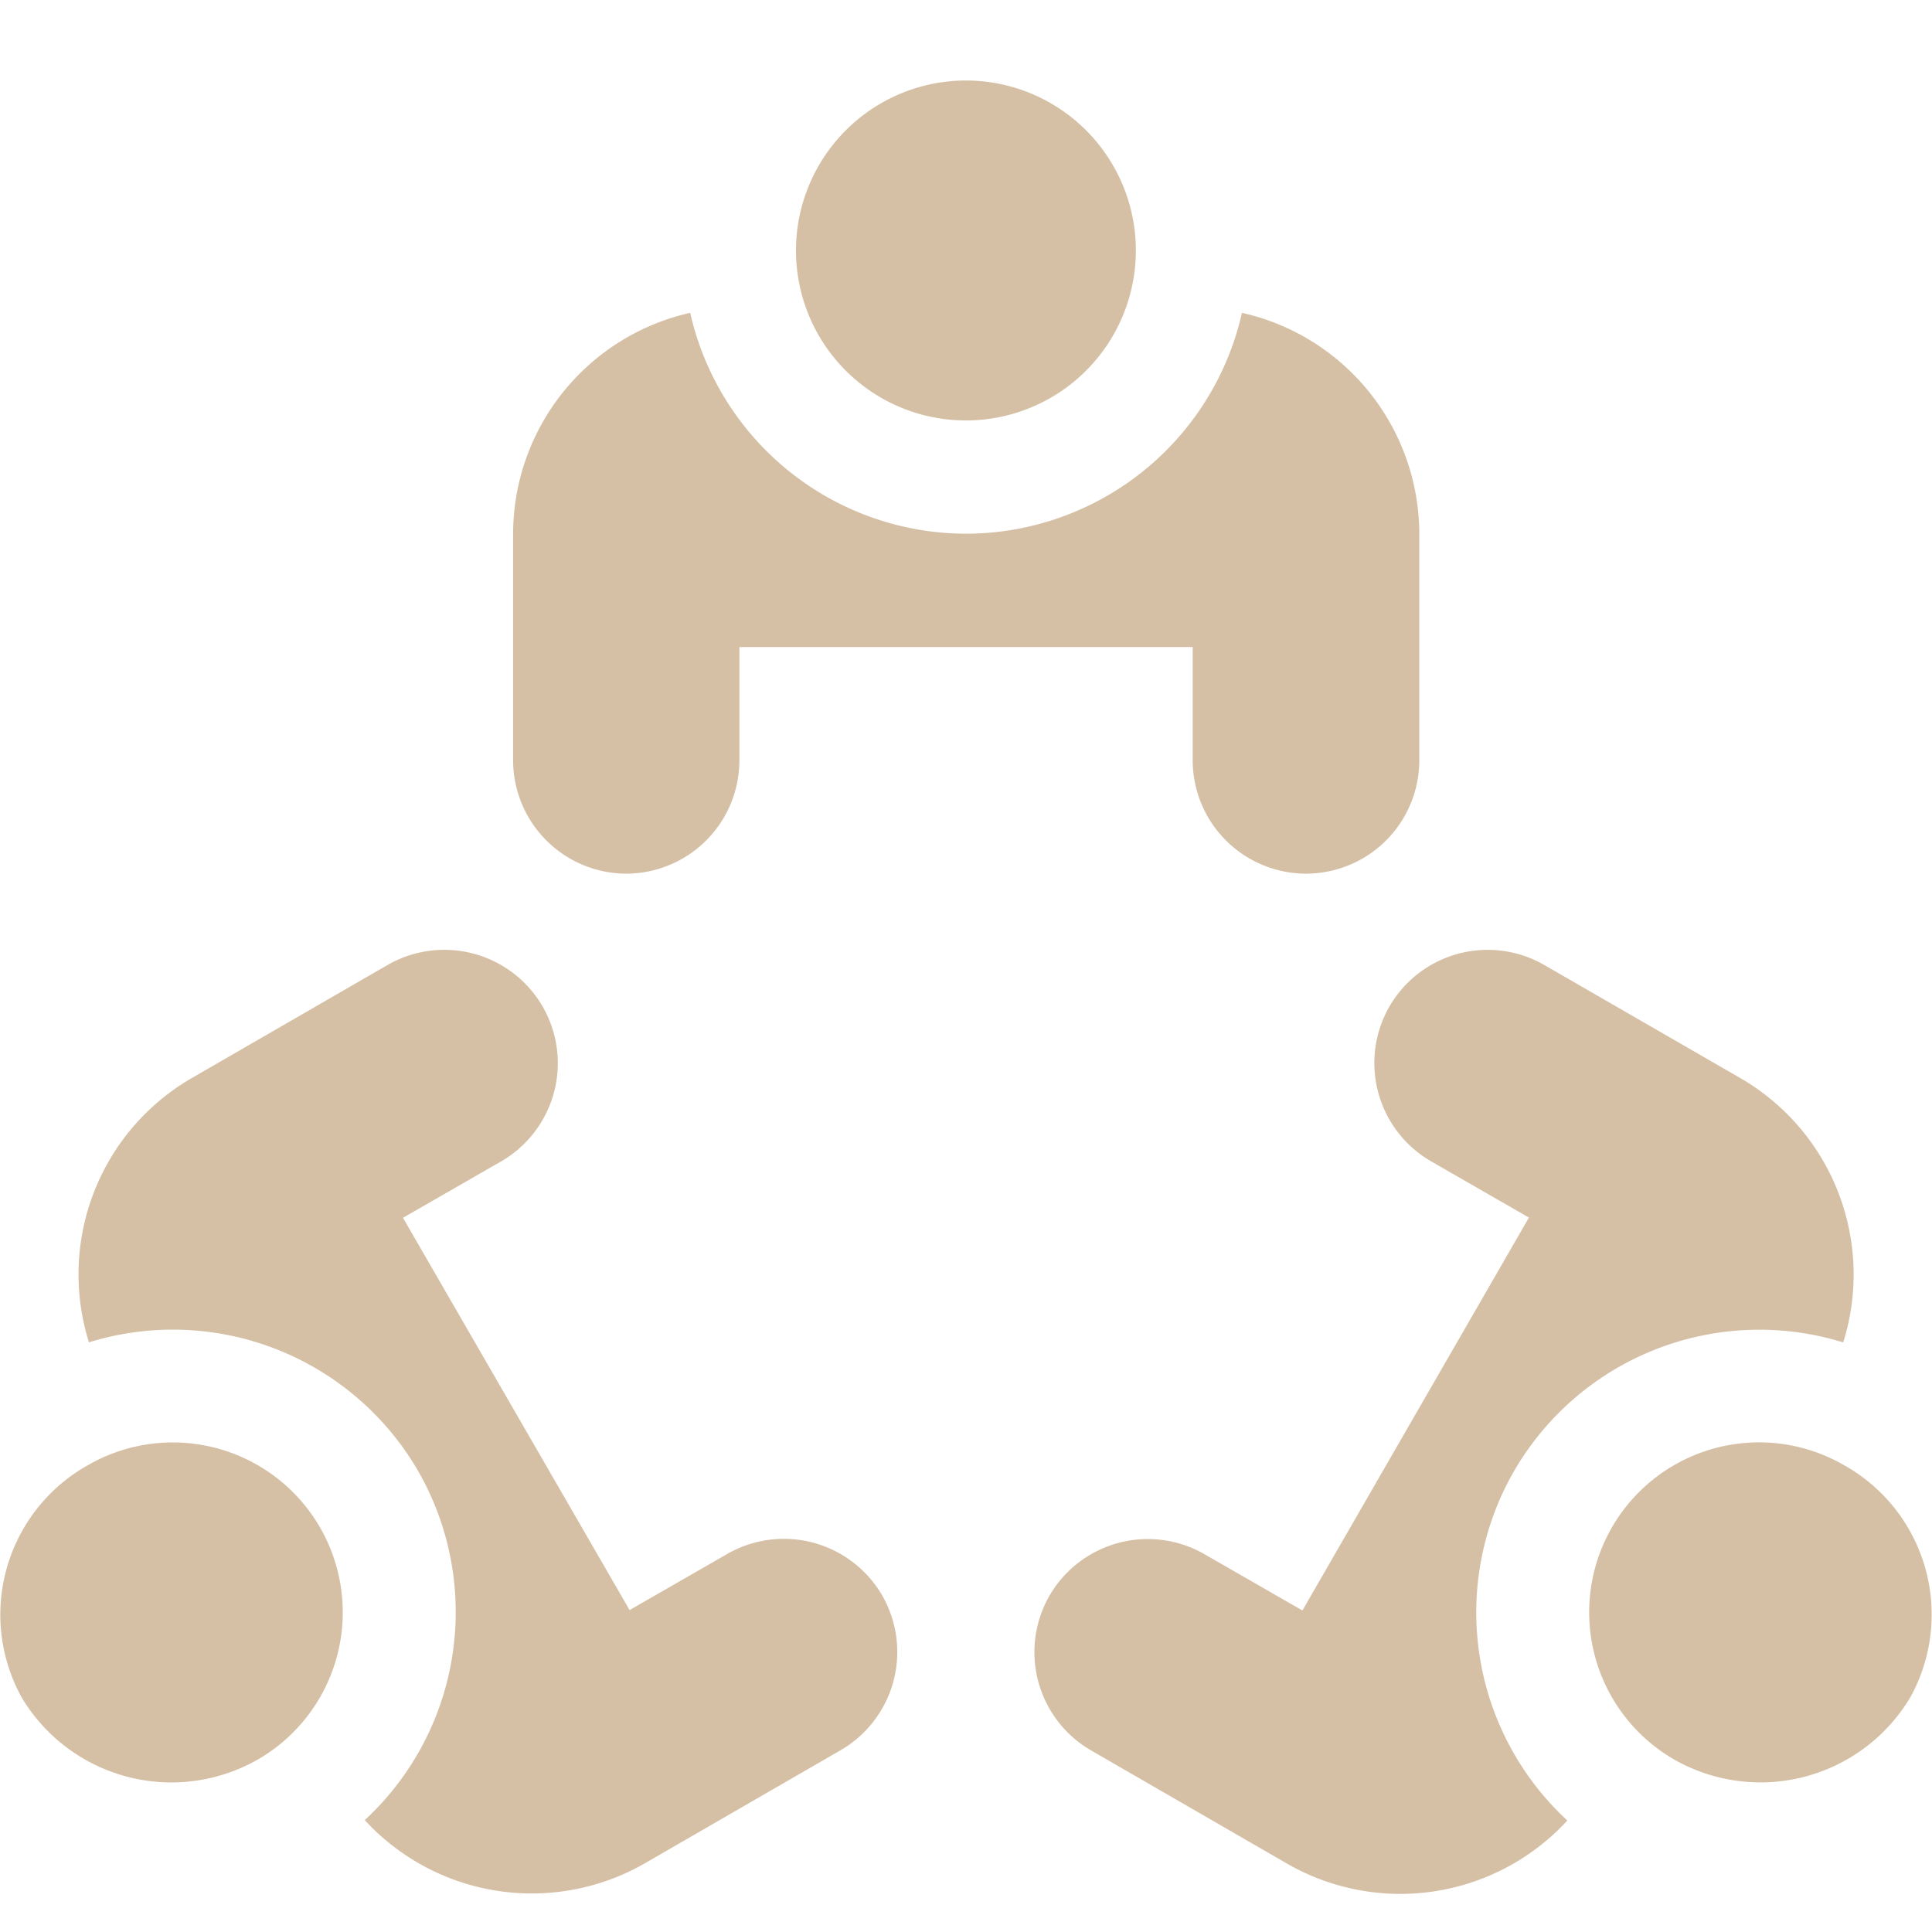
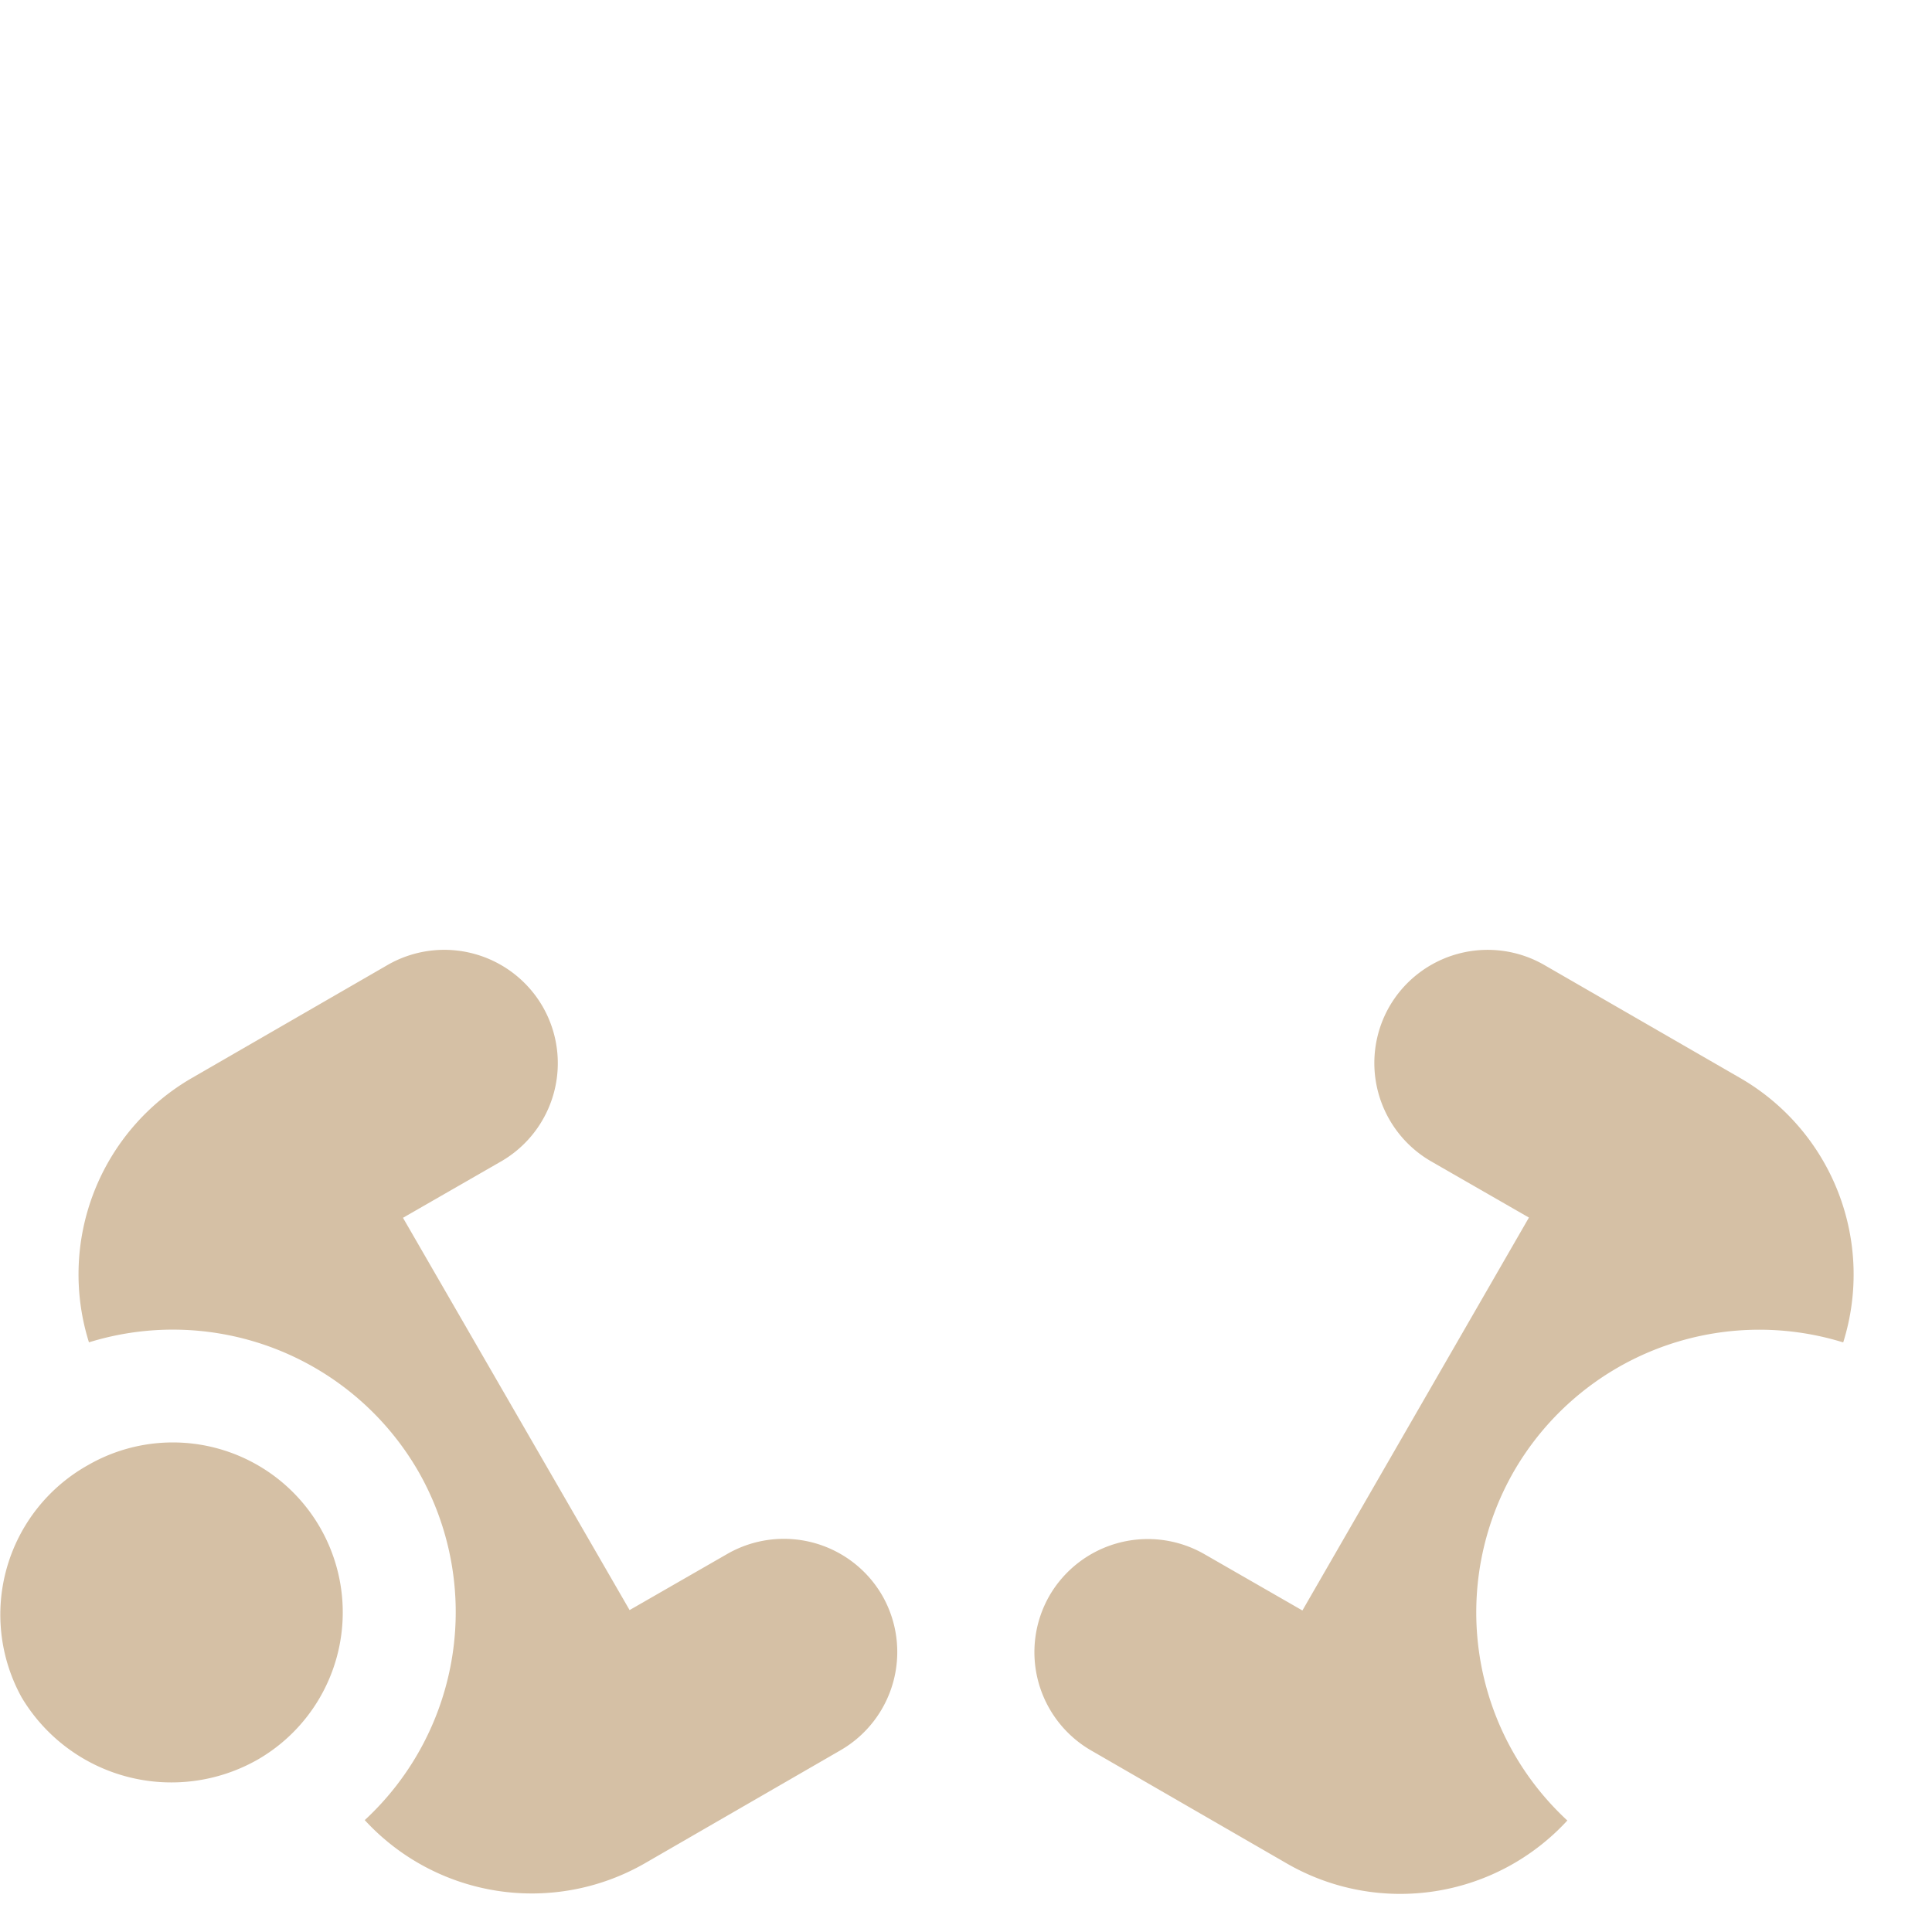
<svg xmlns="http://www.w3.org/2000/svg" width="24" height="24" viewBox="0 0 24 24">
  <defs>
    <clipPath id="clip-path">
      <rect id="Rectangle_7916" data-name="Rectangle 7916" width="24" height="24" transform="translate(-5 5217)" fill="#fff" stroke="#707070" stroke-width="1" />
    </clipPath>
    <clipPath id="clip-path-2">
      <path id="Path_1865" data-name="Path 1865" d="M0-5.63H24V-28.152H0Z" transform="translate(0 28.152)" fill="none" />
    </clipPath>
  </defs>
  <g id="icon-7" transform="translate(5 -5217)" clip-path="url(#clip-path)">
    <g id="Group_20422" data-name="Group 20422" transform="translate(-5 5246.152)">
      <g id="Group_20421" data-name="Group 20421" transform="translate(0 -28.152)" clip-path="url(#clip-path-2)">
        <g id="Group_20415" data-name="Group 20415" transform="translate(9.888 0)">
-           <path id="Path_1859" data-name="Path 1859" d="M-.528-1.056a2.112,2.112,0,0,0,2.11-2.111A2.112,2.112,0,0,0-.528-5.279,2.113,2.113,0,0,0-2.64-3.167,2.112,2.112,0,0,0-.528-1.056" transform="translate(2.64 5.279)" fill="#d5c0a5" />
-         </g>
+           </g>
        <g id="Group_20416" data-name="Group 20416" transform="translate(6.37 2.886)">
-           <path id="Path_1860" data-name="Path 1860" d="M-2.264,0A3.52,3.52,0,0,1-5.691,2.744,3.519,3.519,0,0,1-9.118,0a2.819,2.819,0,0,0-2.2,2.744V5.56A1.41,1.41,0,0,0-9.915,6.967,1.409,1.409,0,0,0-8.507,5.56V4.152h5.631V5.56A1.41,1.41,0,0,0-1.468,6.967,1.409,1.409,0,0,0-.061,5.56V2.744A2.819,2.819,0,0,0-2.264,0" transform="translate(11.322)" fill="#d5c0a5" />
-         </g>
+           </g>
        <g id="Group_20417" data-name="Group 20417" transform="translate(19.742 16.918)">
-           <path id="Path_1861" data-name="Path 1861" d="M-.792-.071A2.11,2.11,0,0,0-3.675.7,2.111,2.111,0,0,0-2.9,3.587a2.167,2.167,0,0,0,2.93-.773A2.126,2.126,0,0,0-.792-.071" transform="translate(3.958 0.354)" fill="#d5c0a5" />
-         </g>
+           </g>
        <g id="Group_20418" data-name="Group 20418" transform="translate(12.849 10.799)">
          <path id="Path_1862" data-name="Path 1862" d="M-2.193-.4-4.63-1.806a1.41,1.41,0,0,0-1.923.516A1.41,1.41,0,0,0-6.038.632l1.218.7L-7.634,6.213l-1.218-.7a1.412,1.412,0,0,0-1.924.516,1.41,1.41,0,0,0,.516,1.922l2.438,1.408a2.818,2.818,0,0,0,3.479-.537,3.519,3.519,0,0,1-.663-4.339,3.521,3.521,0,0,1,4.09-1.6A2.818,2.818,0,0,0-2.193-.4" transform="translate(10.964 1.994)" fill="#d5c0a5" />
        </g>
        <g id="Group_20419" data-name="Group 20419" transform="translate(0 16.918)">
          <path id="Path_1863" data-name="Path 1863" d="M-.994-.264a2.111,2.111,0,0,0-2.883-.773A2.128,2.128,0,0,0-4.7,1.848a2.167,2.167,0,0,0,2.931.773A2.111,2.111,0,0,0-.994-.264" transform="translate(4.969 1.32)" fill="#d5c0a5" />
        </g>
        <g id="Group_20420" data-name="Group 20420" transform="translate(0.976 10.799)">
          <path id="Path_1864" data-name="Path 1864" d="M-2.5-2A1.412,1.412,0,0,0-4.421-2.52l-1.218.7L-8.454-6.693l1.218-.7A1.409,1.409,0,0,0-6.72-9.319a1.412,1.412,0,0,0-1.923-.516l-2.438,1.408a2.817,2.817,0,0,0-1.274,3.281,3.521,3.521,0,0,1,4.09,1.6A3.52,3.52,0,0,1-8.929.789a2.819,2.819,0,0,0,3.479.537L-3.013-.082A1.41,1.41,0,0,0-2.5-2" transform="translate(12.484 10.022)" fill="#d5c0a5" />
        </g>
      </g>
    </g>
  </g>
</svg>